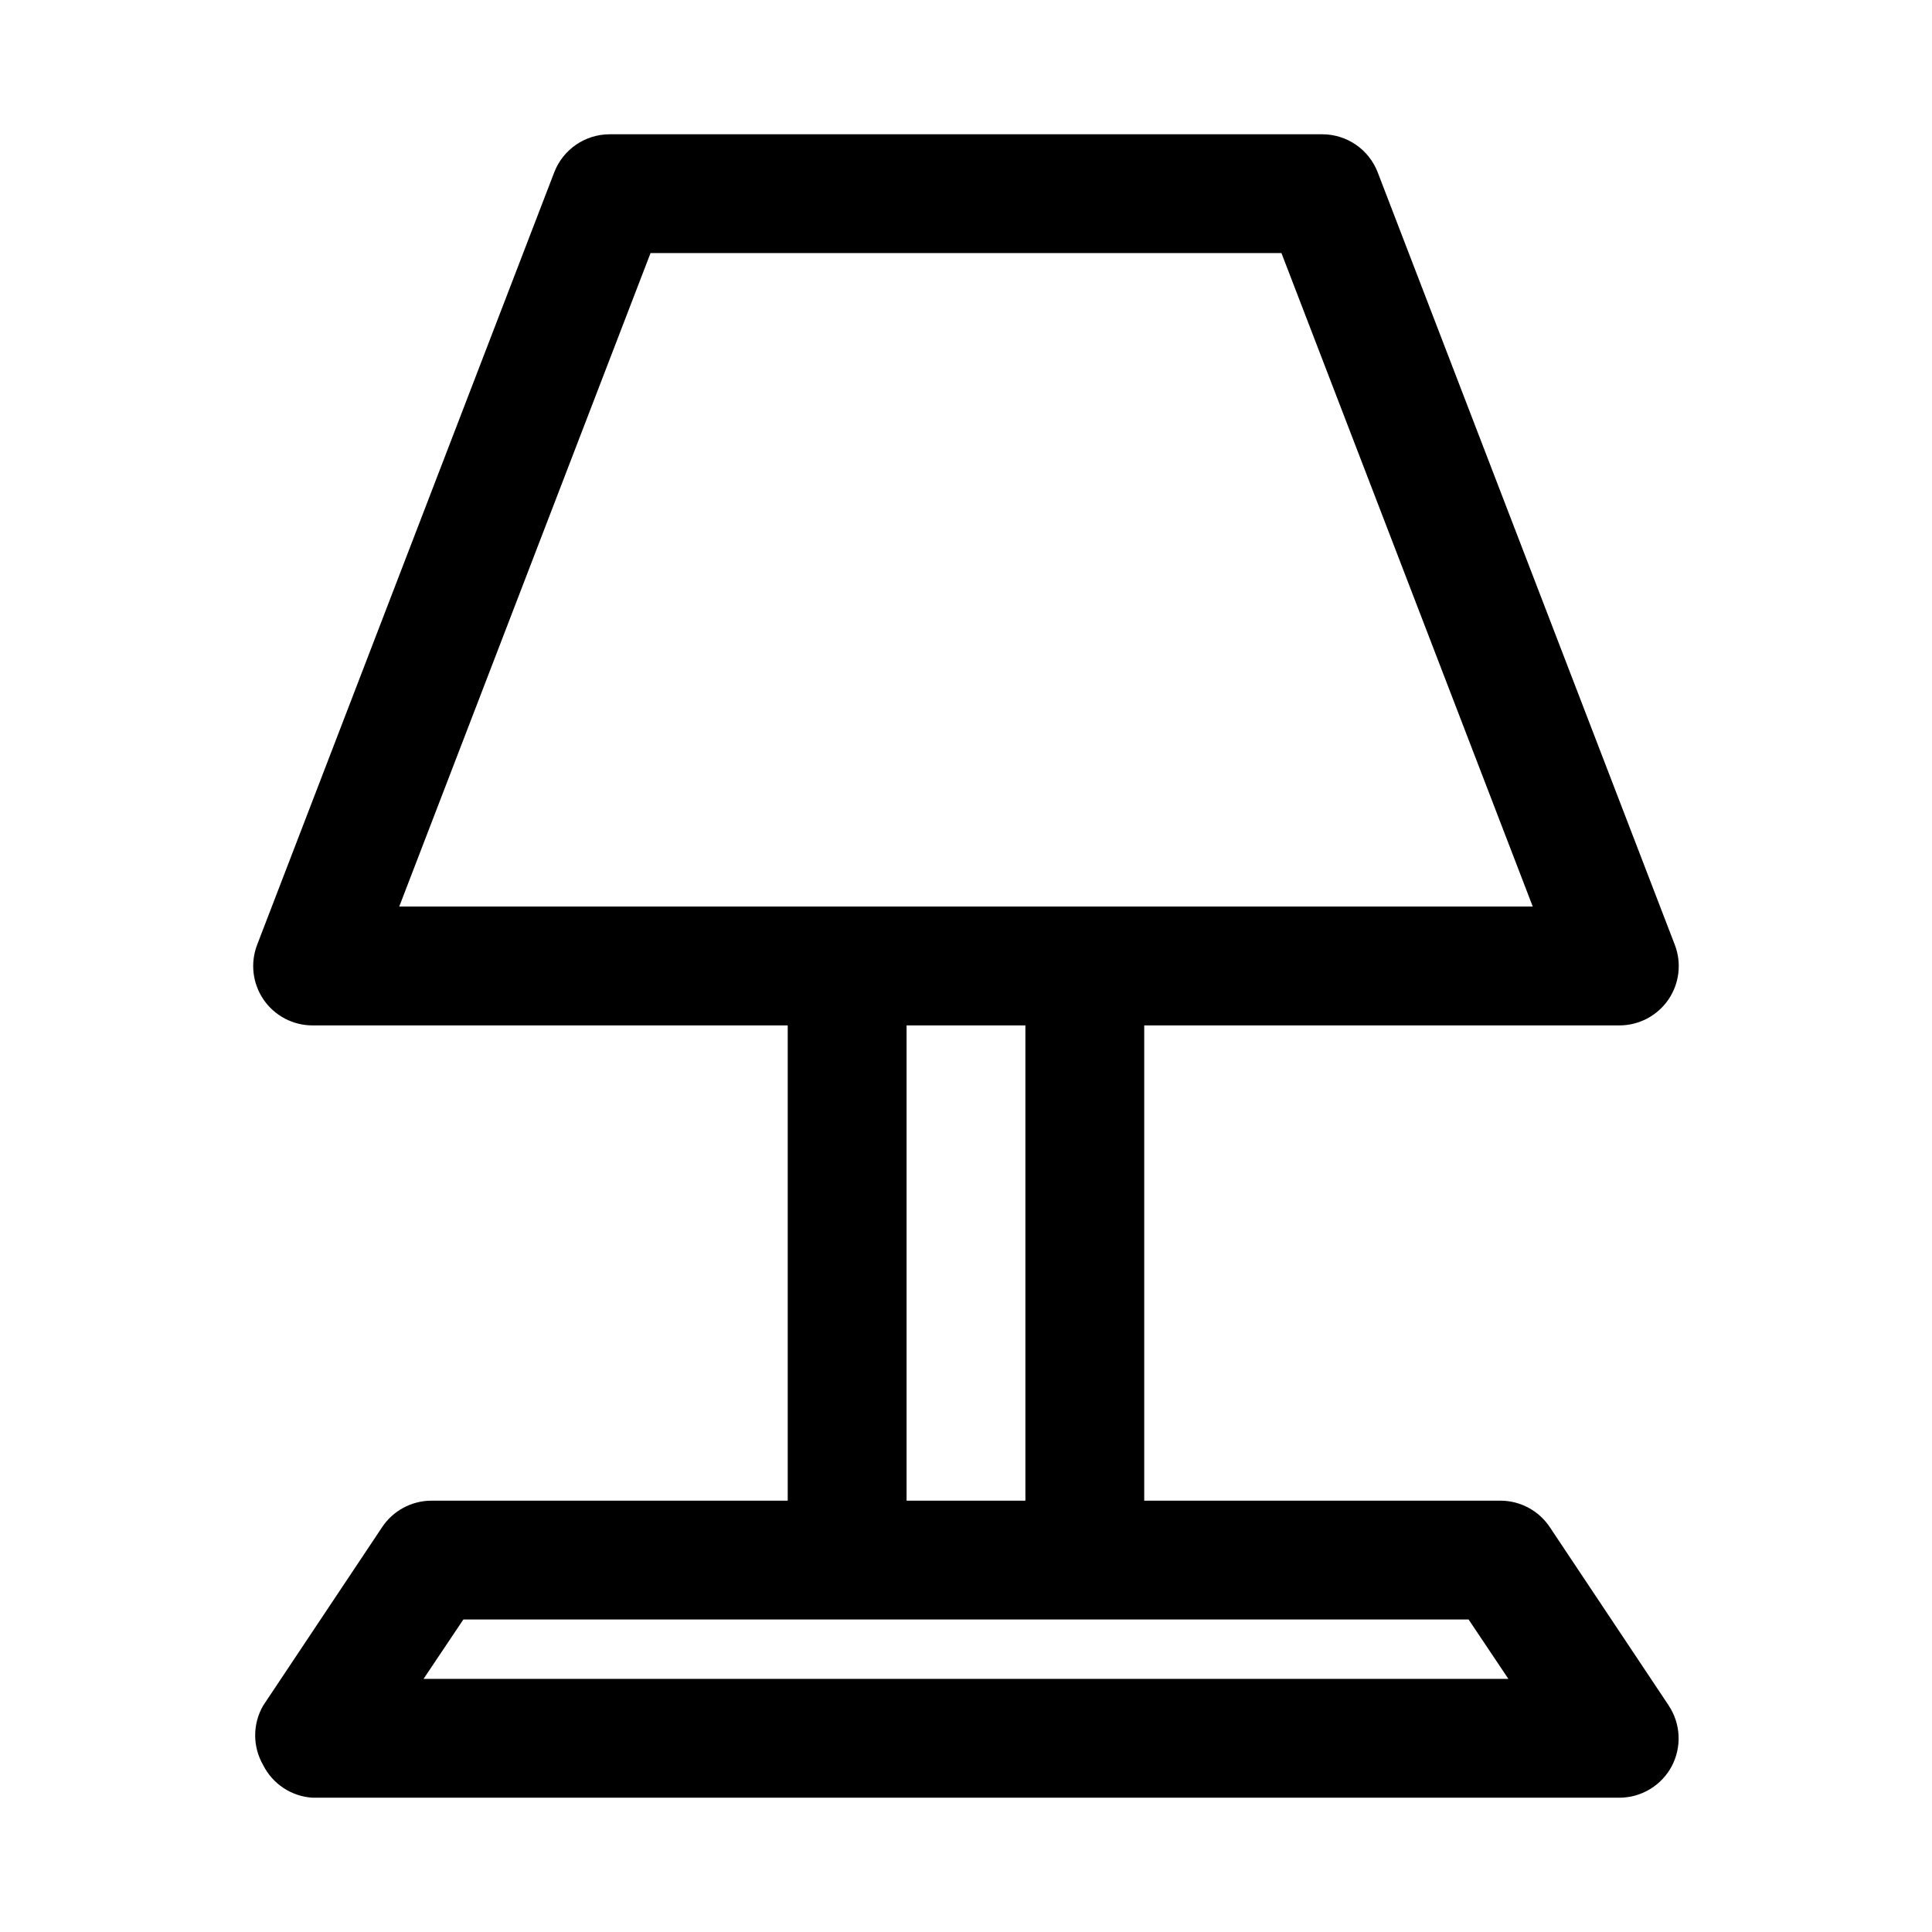
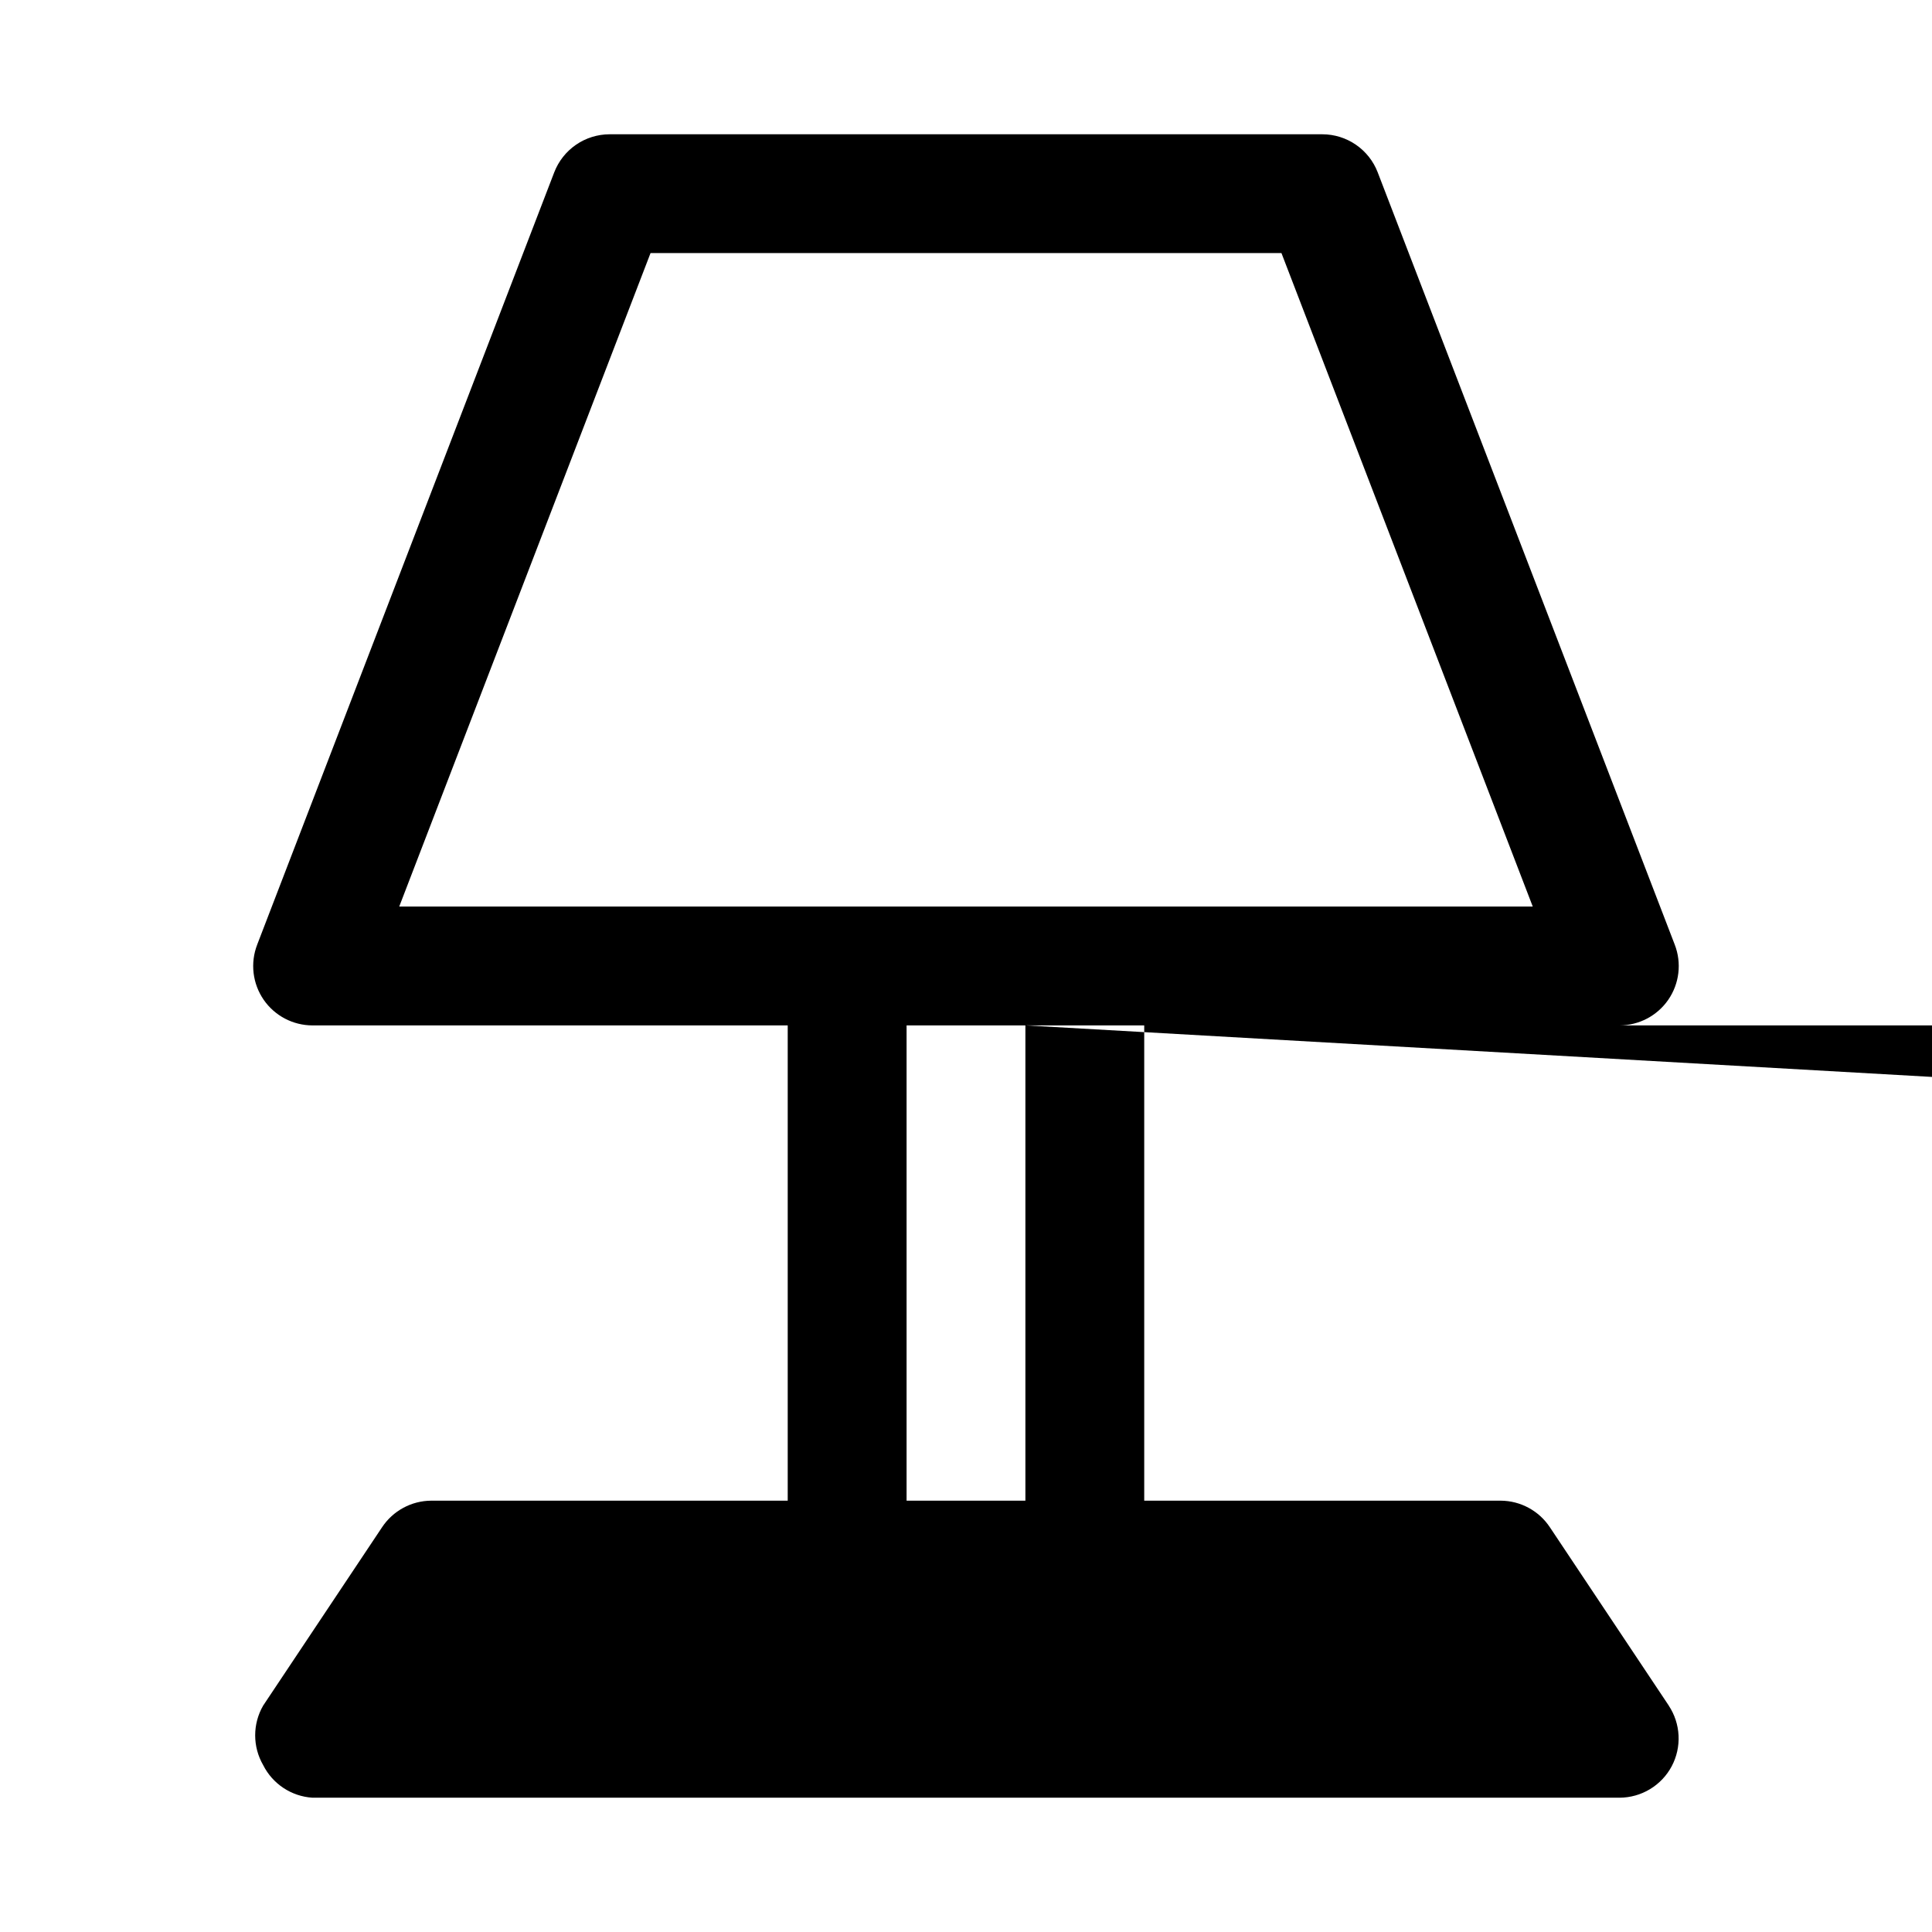
<svg xmlns="http://www.w3.org/2000/svg" fill="#000000" width="800px" height="800px" version="1.1" viewBox="144 144 512 512">
-   <path d="m586.25 596.01-31.488-47.23c-2.894-4.398-7.801-7.059-13.066-7.086h-94.465v-125.95h125.95c5.152-0.008 9.973-2.535 12.91-6.769 2.969-4.293 3.617-9.777 1.73-14.641l-78.719-204.67v-0.004c-1.141-2.957-3.152-5.504-5.766-7.301-2.609-1.797-5.707-2.766-8.879-2.773h-188.93c-3.172 0.008-6.266 0.977-8.879 2.773s-4.621 4.344-5.766 7.301l-78.719 204.67v0.004c-1.887 4.863-1.234 10.348 1.73 14.641 2.938 4.234 7.762 6.762 12.91 6.769h125.95v125.95h-94.465c-5.266 0.027-10.168 2.688-13.066 7.086l-31.488 47.23c-2.812 4.871-2.812 10.871 0 15.746 2.508 5.004 7.484 8.301 13.066 8.656h346.37c2.848-0.008 5.641-0.785 8.082-2.258 2.438-1.469 4.434-3.57 5.773-6.086 1.324-2.5 1.949-5.312 1.809-8.137-0.137-2.828-1.035-5.562-2.598-7.922zm-336.45-211.76 66.598-173.18h167.2l66.598 173.18zm165.94 31.488v125.95h-31.488v-125.95zm-159.49 173.18 10.547-15.742h266.39l10.547 15.742z" />
+   <path d="m586.25 596.01-31.488-47.23c-2.894-4.398-7.801-7.059-13.066-7.086h-94.465v-125.95h125.95c5.152-0.008 9.973-2.535 12.91-6.769 2.969-4.293 3.617-9.777 1.73-14.641l-78.719-204.67v-0.004c-1.141-2.957-3.152-5.504-5.766-7.301-2.609-1.797-5.707-2.766-8.879-2.773h-188.93c-3.172 0.008-6.266 0.977-8.879 2.773s-4.621 4.344-5.766 7.301l-78.719 204.67v0.004c-1.887 4.863-1.234 10.348 1.73 14.641 2.938 4.234 7.762 6.762 12.91 6.769h125.95v125.95h-94.465c-5.266 0.027-10.168 2.688-13.066 7.086l-31.488 47.23c-2.812 4.871-2.812 10.871 0 15.746 2.508 5.004 7.484 8.301 13.066 8.656h346.37c2.848-0.008 5.641-0.785 8.082-2.258 2.438-1.469 4.434-3.57 5.773-6.086 1.324-2.5 1.949-5.312 1.809-8.137-0.137-2.828-1.035-5.562-2.598-7.922zm-336.45-211.76 66.598-173.18h167.2l66.598 173.18zm165.94 31.488v125.95h-31.488v-125.95zh266.39l10.547 15.742z" />
</svg>